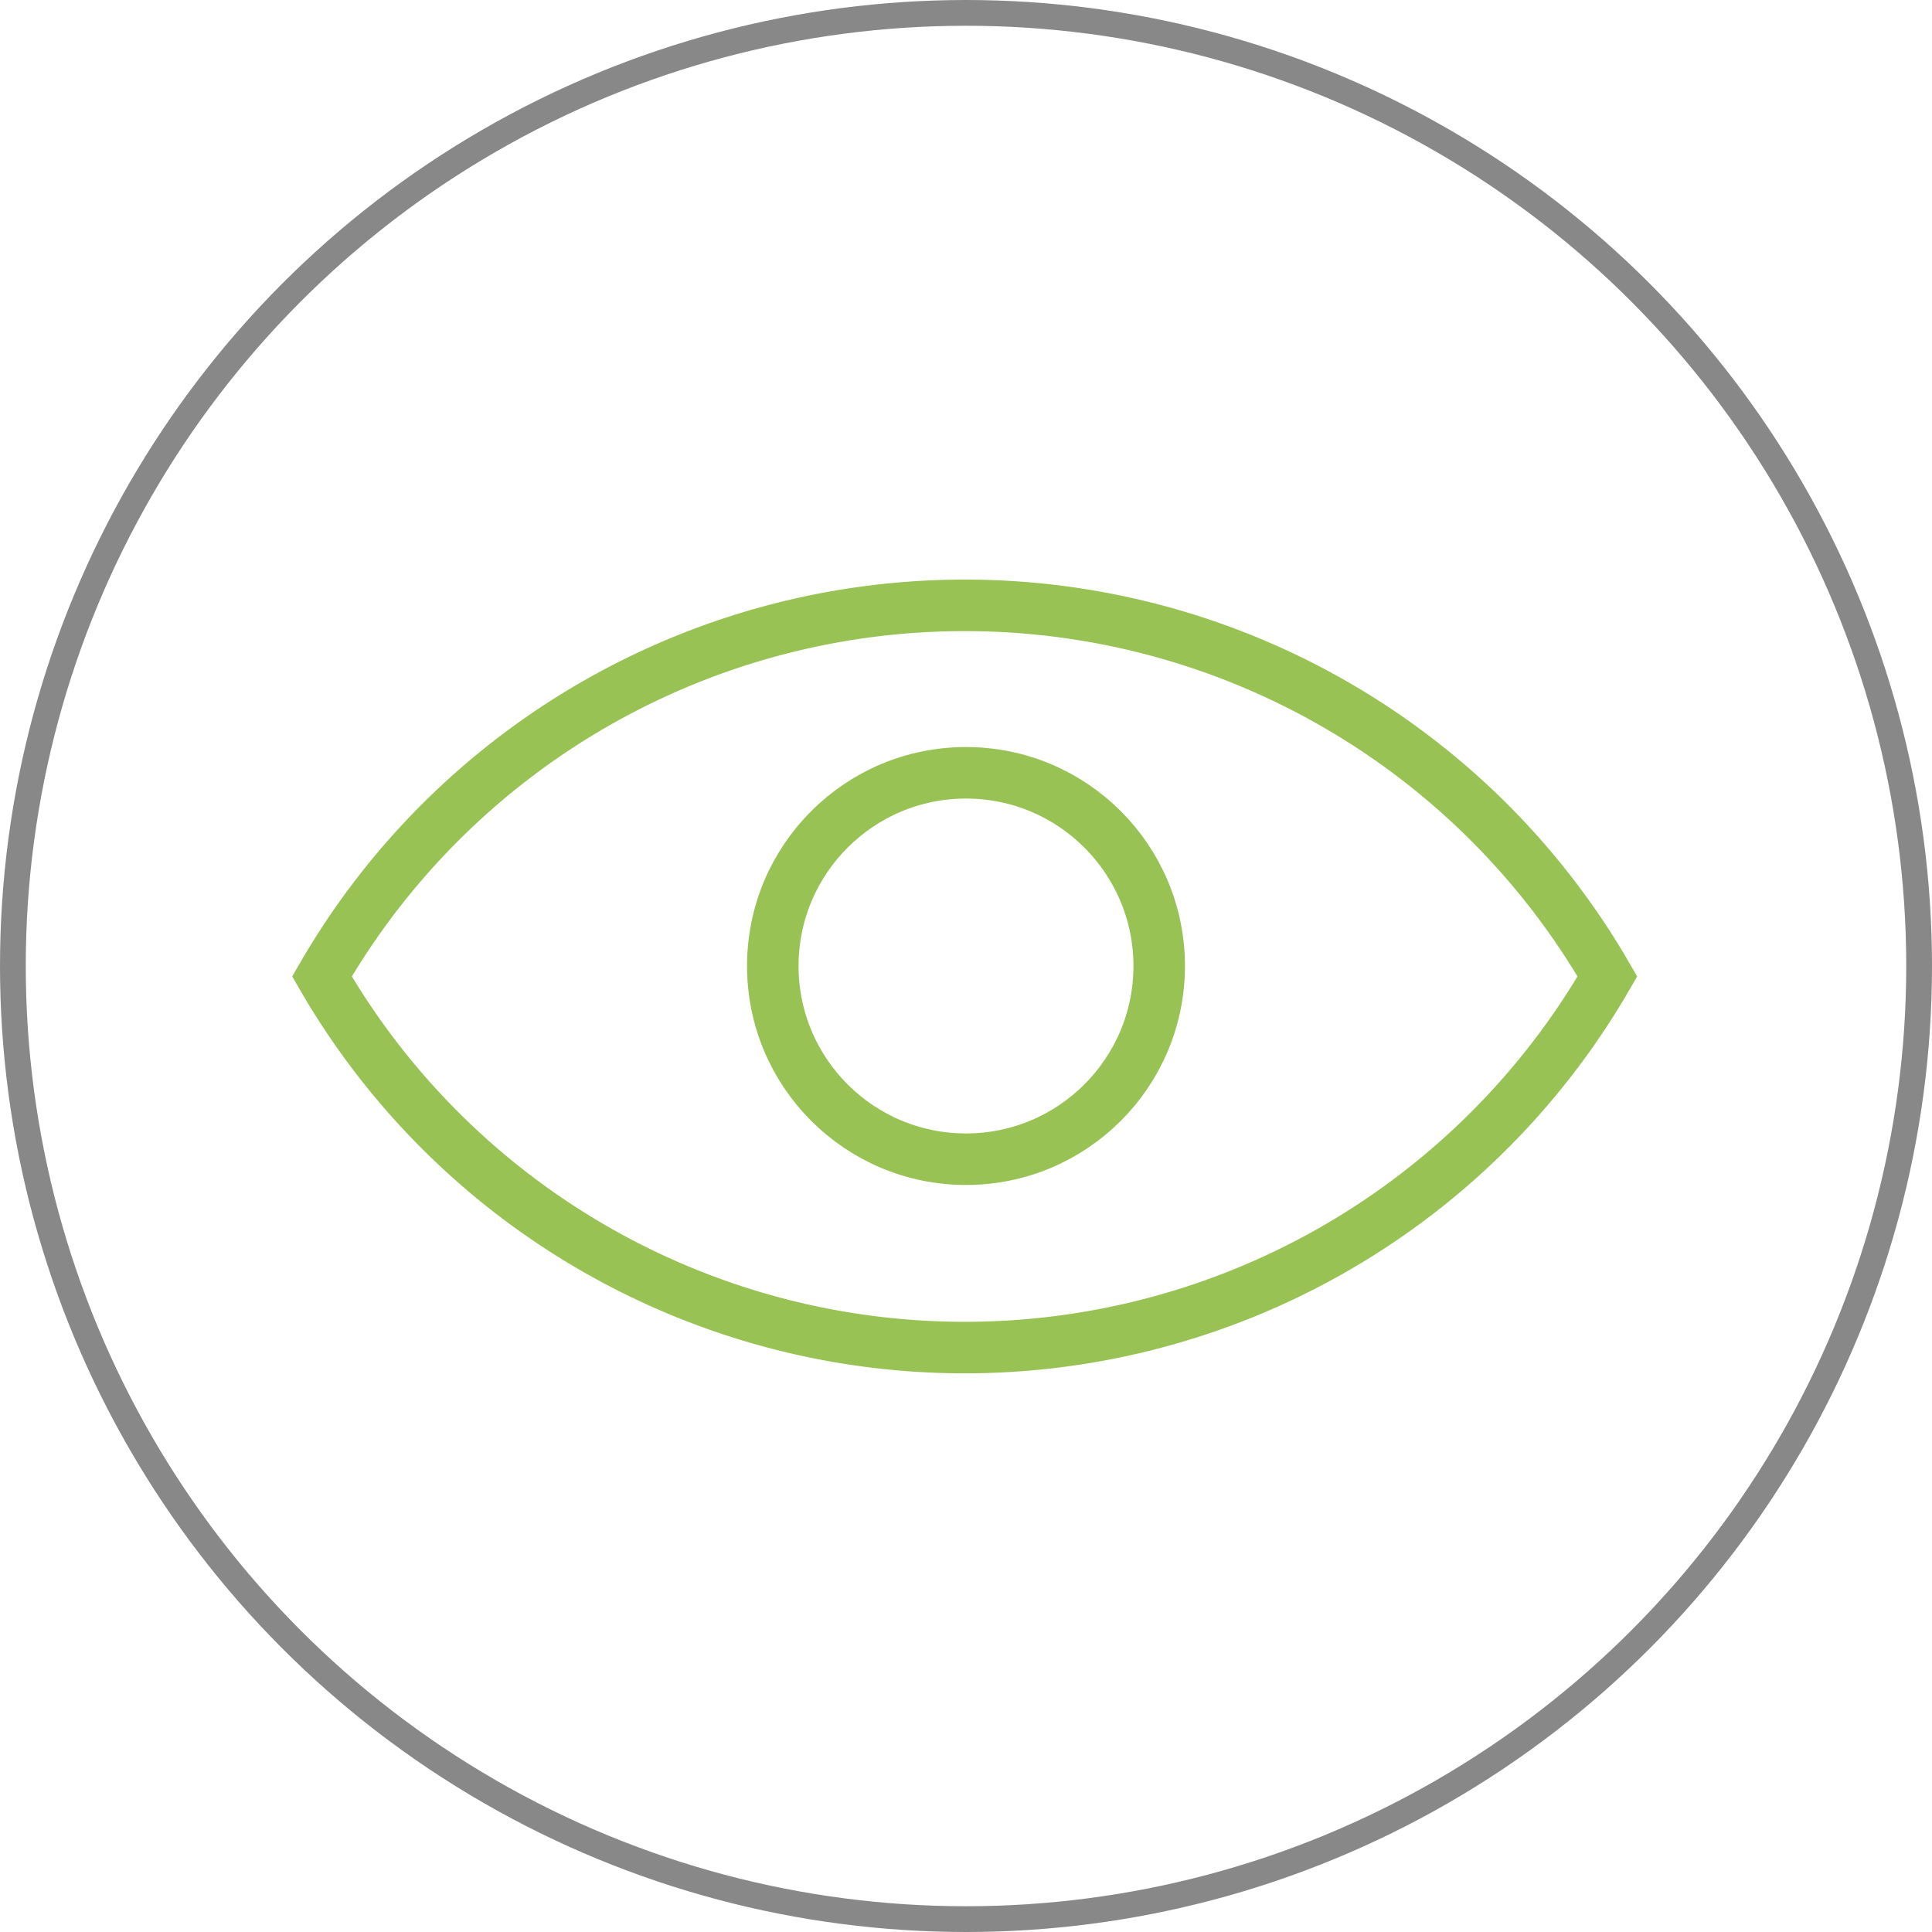
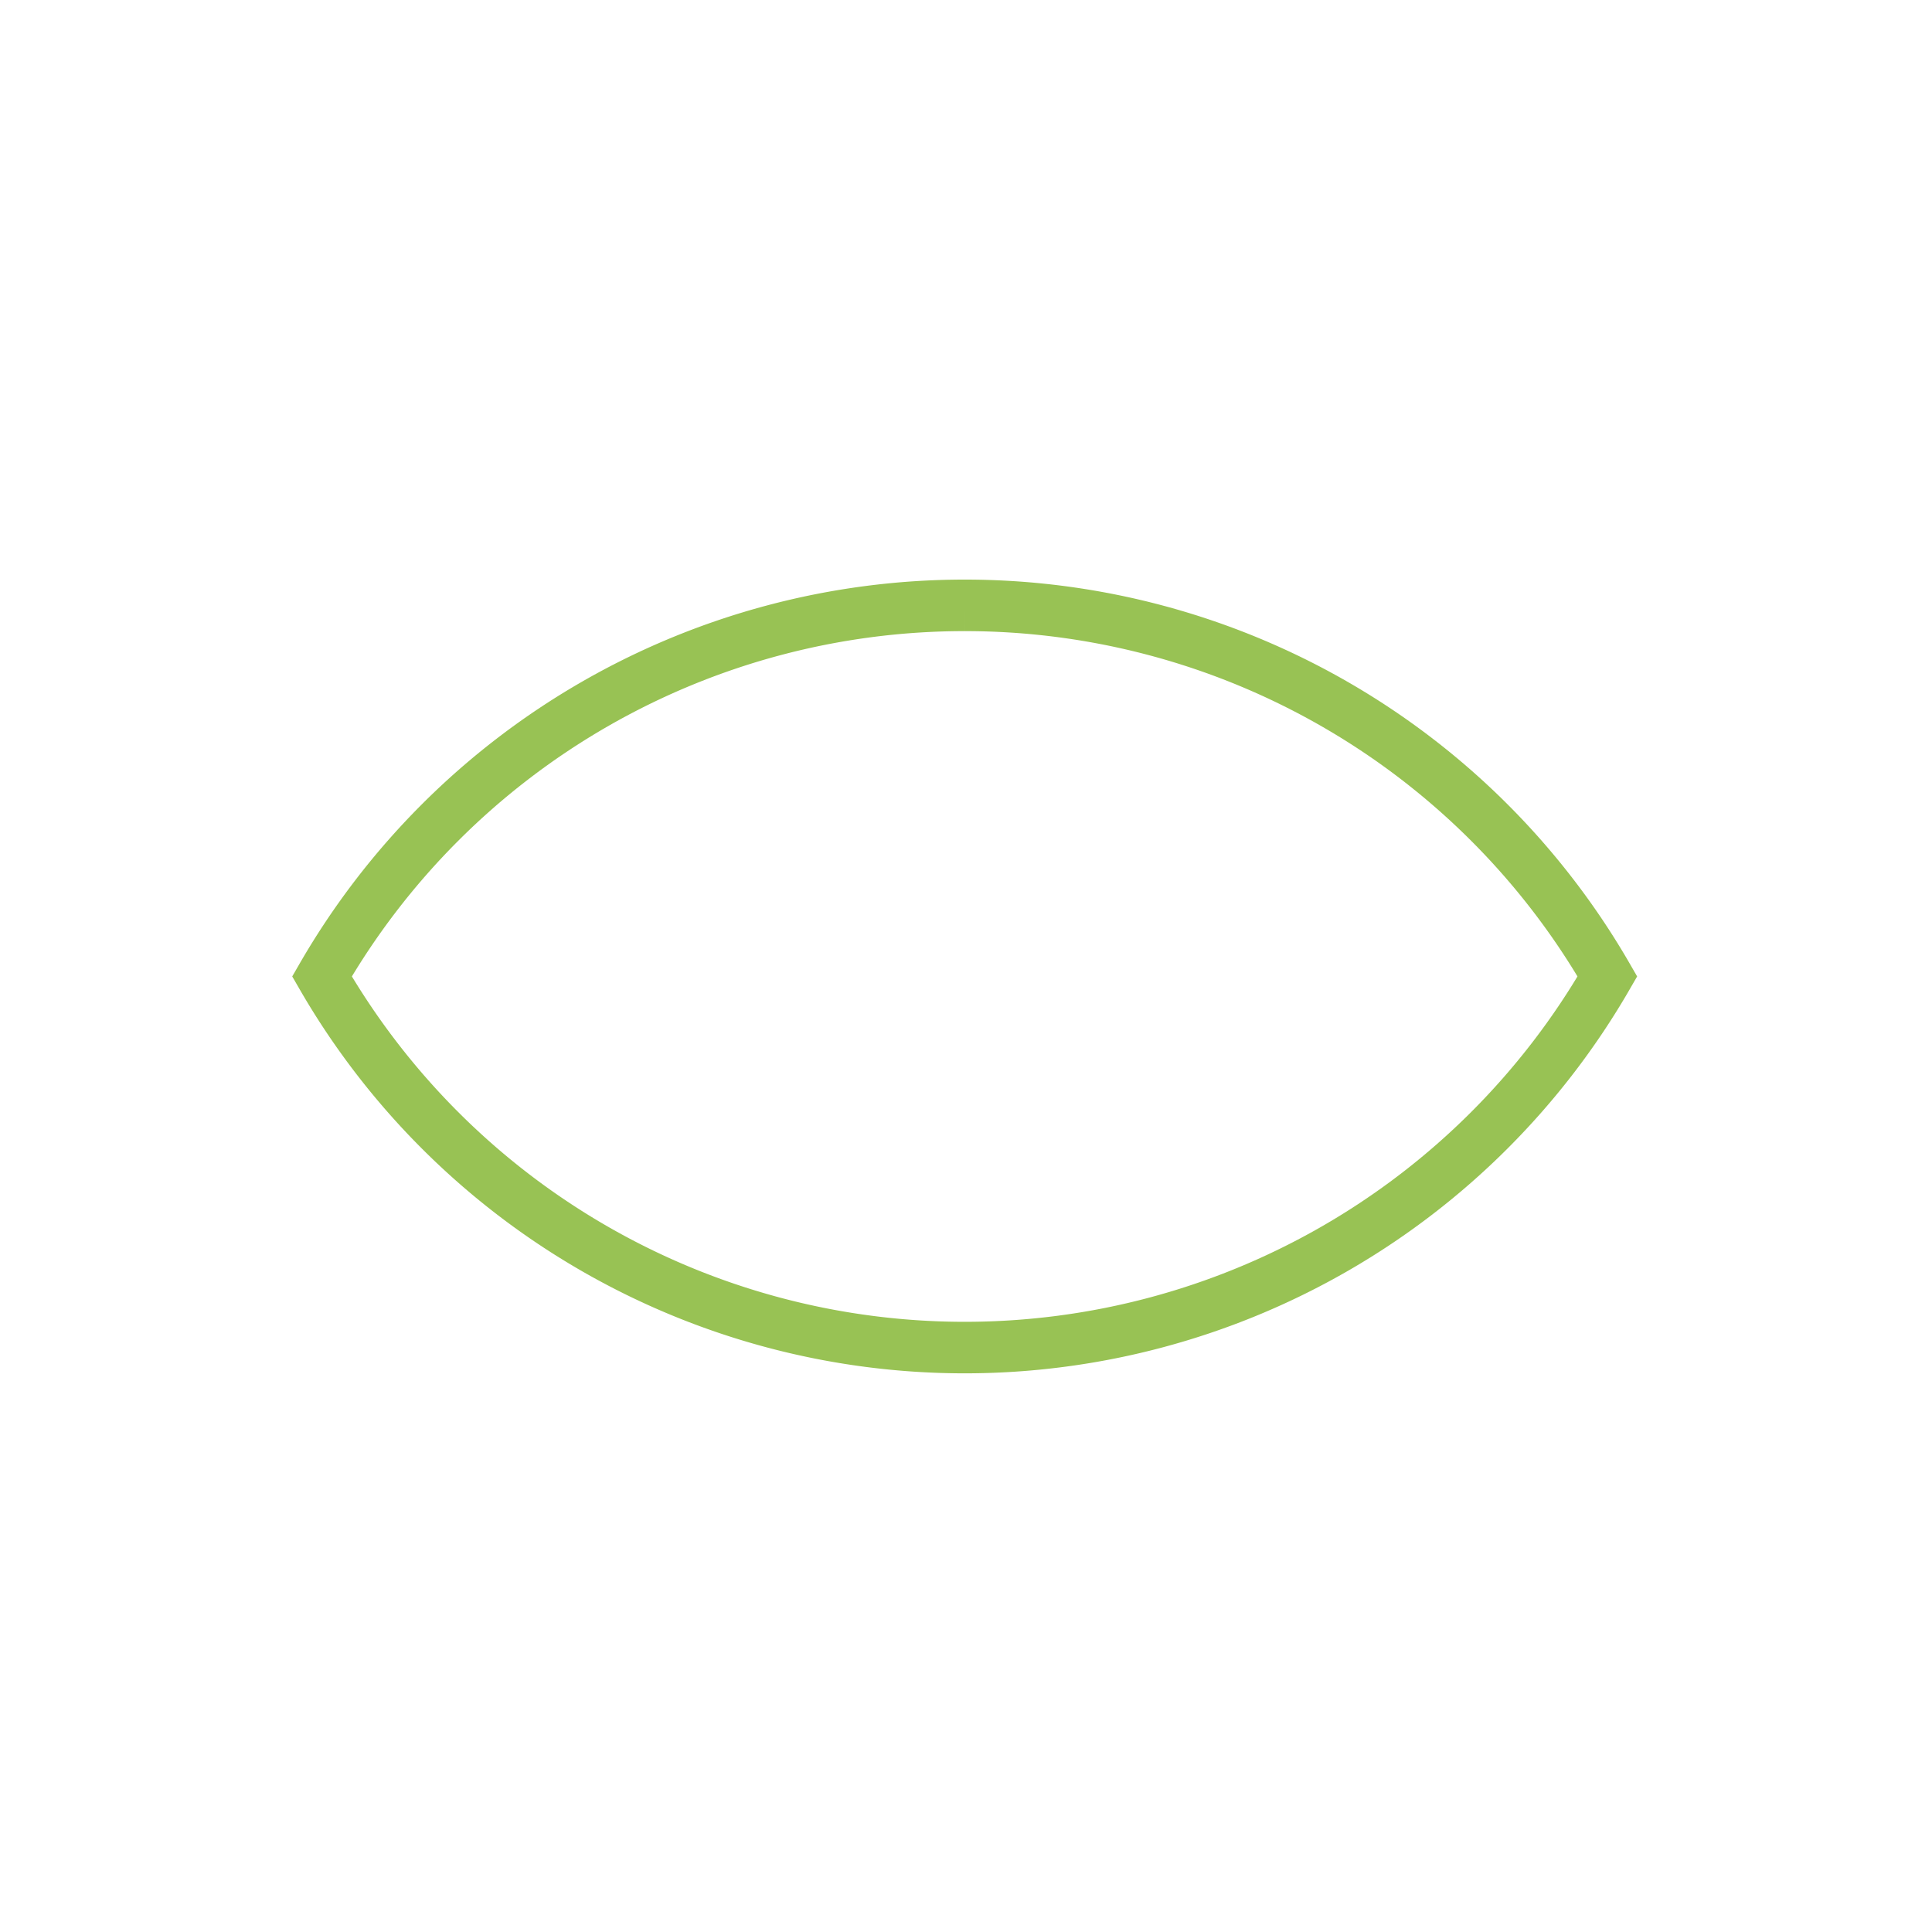
<svg xmlns="http://www.w3.org/2000/svg" width="75" height="75" viewBox="0 0 75 75">
  <g id="Group_4675" data-name="Group 4675" transform="translate(-251 -2560)">
    <g id="Group_18" data-name="Group 18" transform="translate(251 2560)">
      <g id="Ellipse_1" data-name="Ellipse 1" fill="none" stroke="#888" stroke-width="1" opacity="0.999">
        <circle cx="37.5" cy="37.5" r="37.5" stroke="none" />
-         <circle cx="37.5" cy="37.5" r="37" fill="none" />
      </g>
    </g>
-     <path id="Path_65" data-name="Path 65" d="M2665.368,2303.662a28.8,28.8,0,0,0-24.951,14.405,28.807,28.807,0,0,0,49.9,0A28.794,28.794,0,0,0,2665.368,2303.662Z" transform="translate(-2376.918 279.838)" fill="none" stroke="#98c254" stroke-miterlimit="10" stroke-width="2" />
+     <path id="Path_65" data-name="Path 65" d="M2665.368,2303.662a28.8,28.8,0,0,0-24.951,14.405,28.807,28.807,0,0,0,49.9,0A28.794,28.794,0,0,0,2665.368,2303.662" transform="translate(-2376.918 279.838)" fill="none" stroke="#98c254" stroke-miterlimit="10" stroke-width="2" />
    <g id="Ellipse_70" data-name="Ellipse 70" transform="translate(280 2589)" fill="none" stroke="#98c254" stroke-width="2">
-       <circle cx="8.5" cy="8.5" r="8.5" stroke="none" />
-       <circle cx="8.5" cy="8.5" r="7.5" fill="none" />
-     </g>
+       </g>
  </g>
</svg>